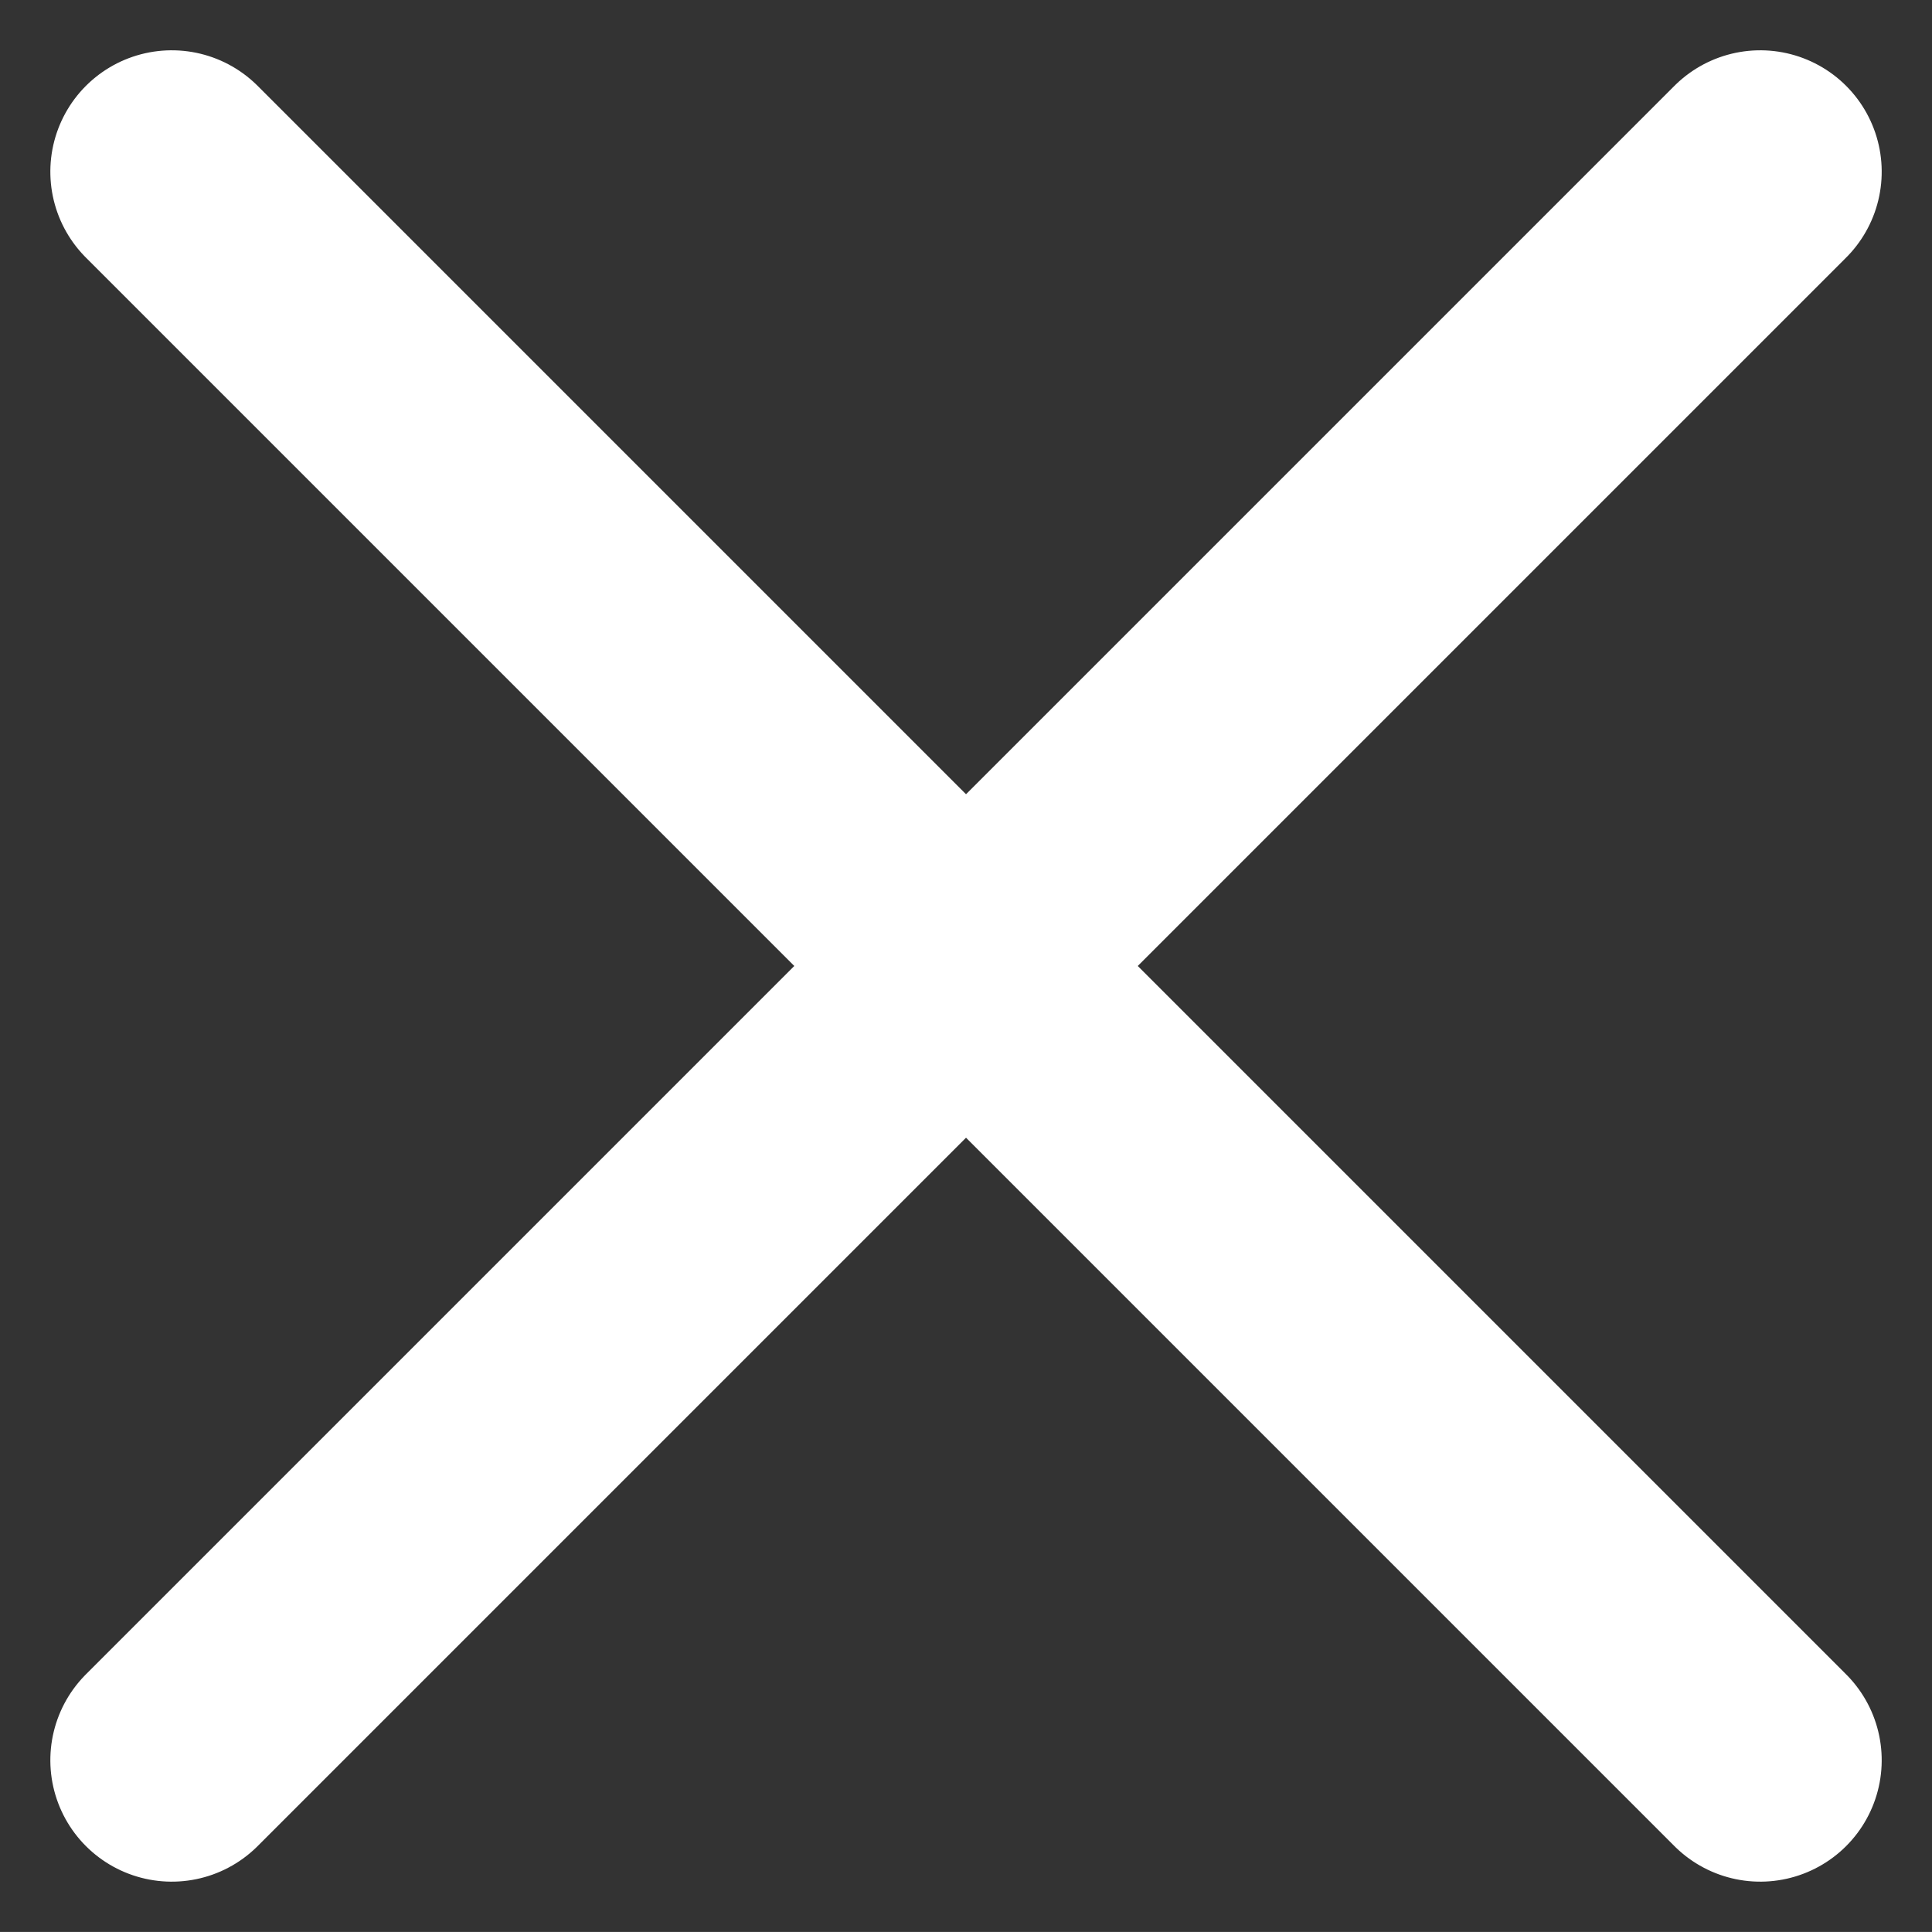
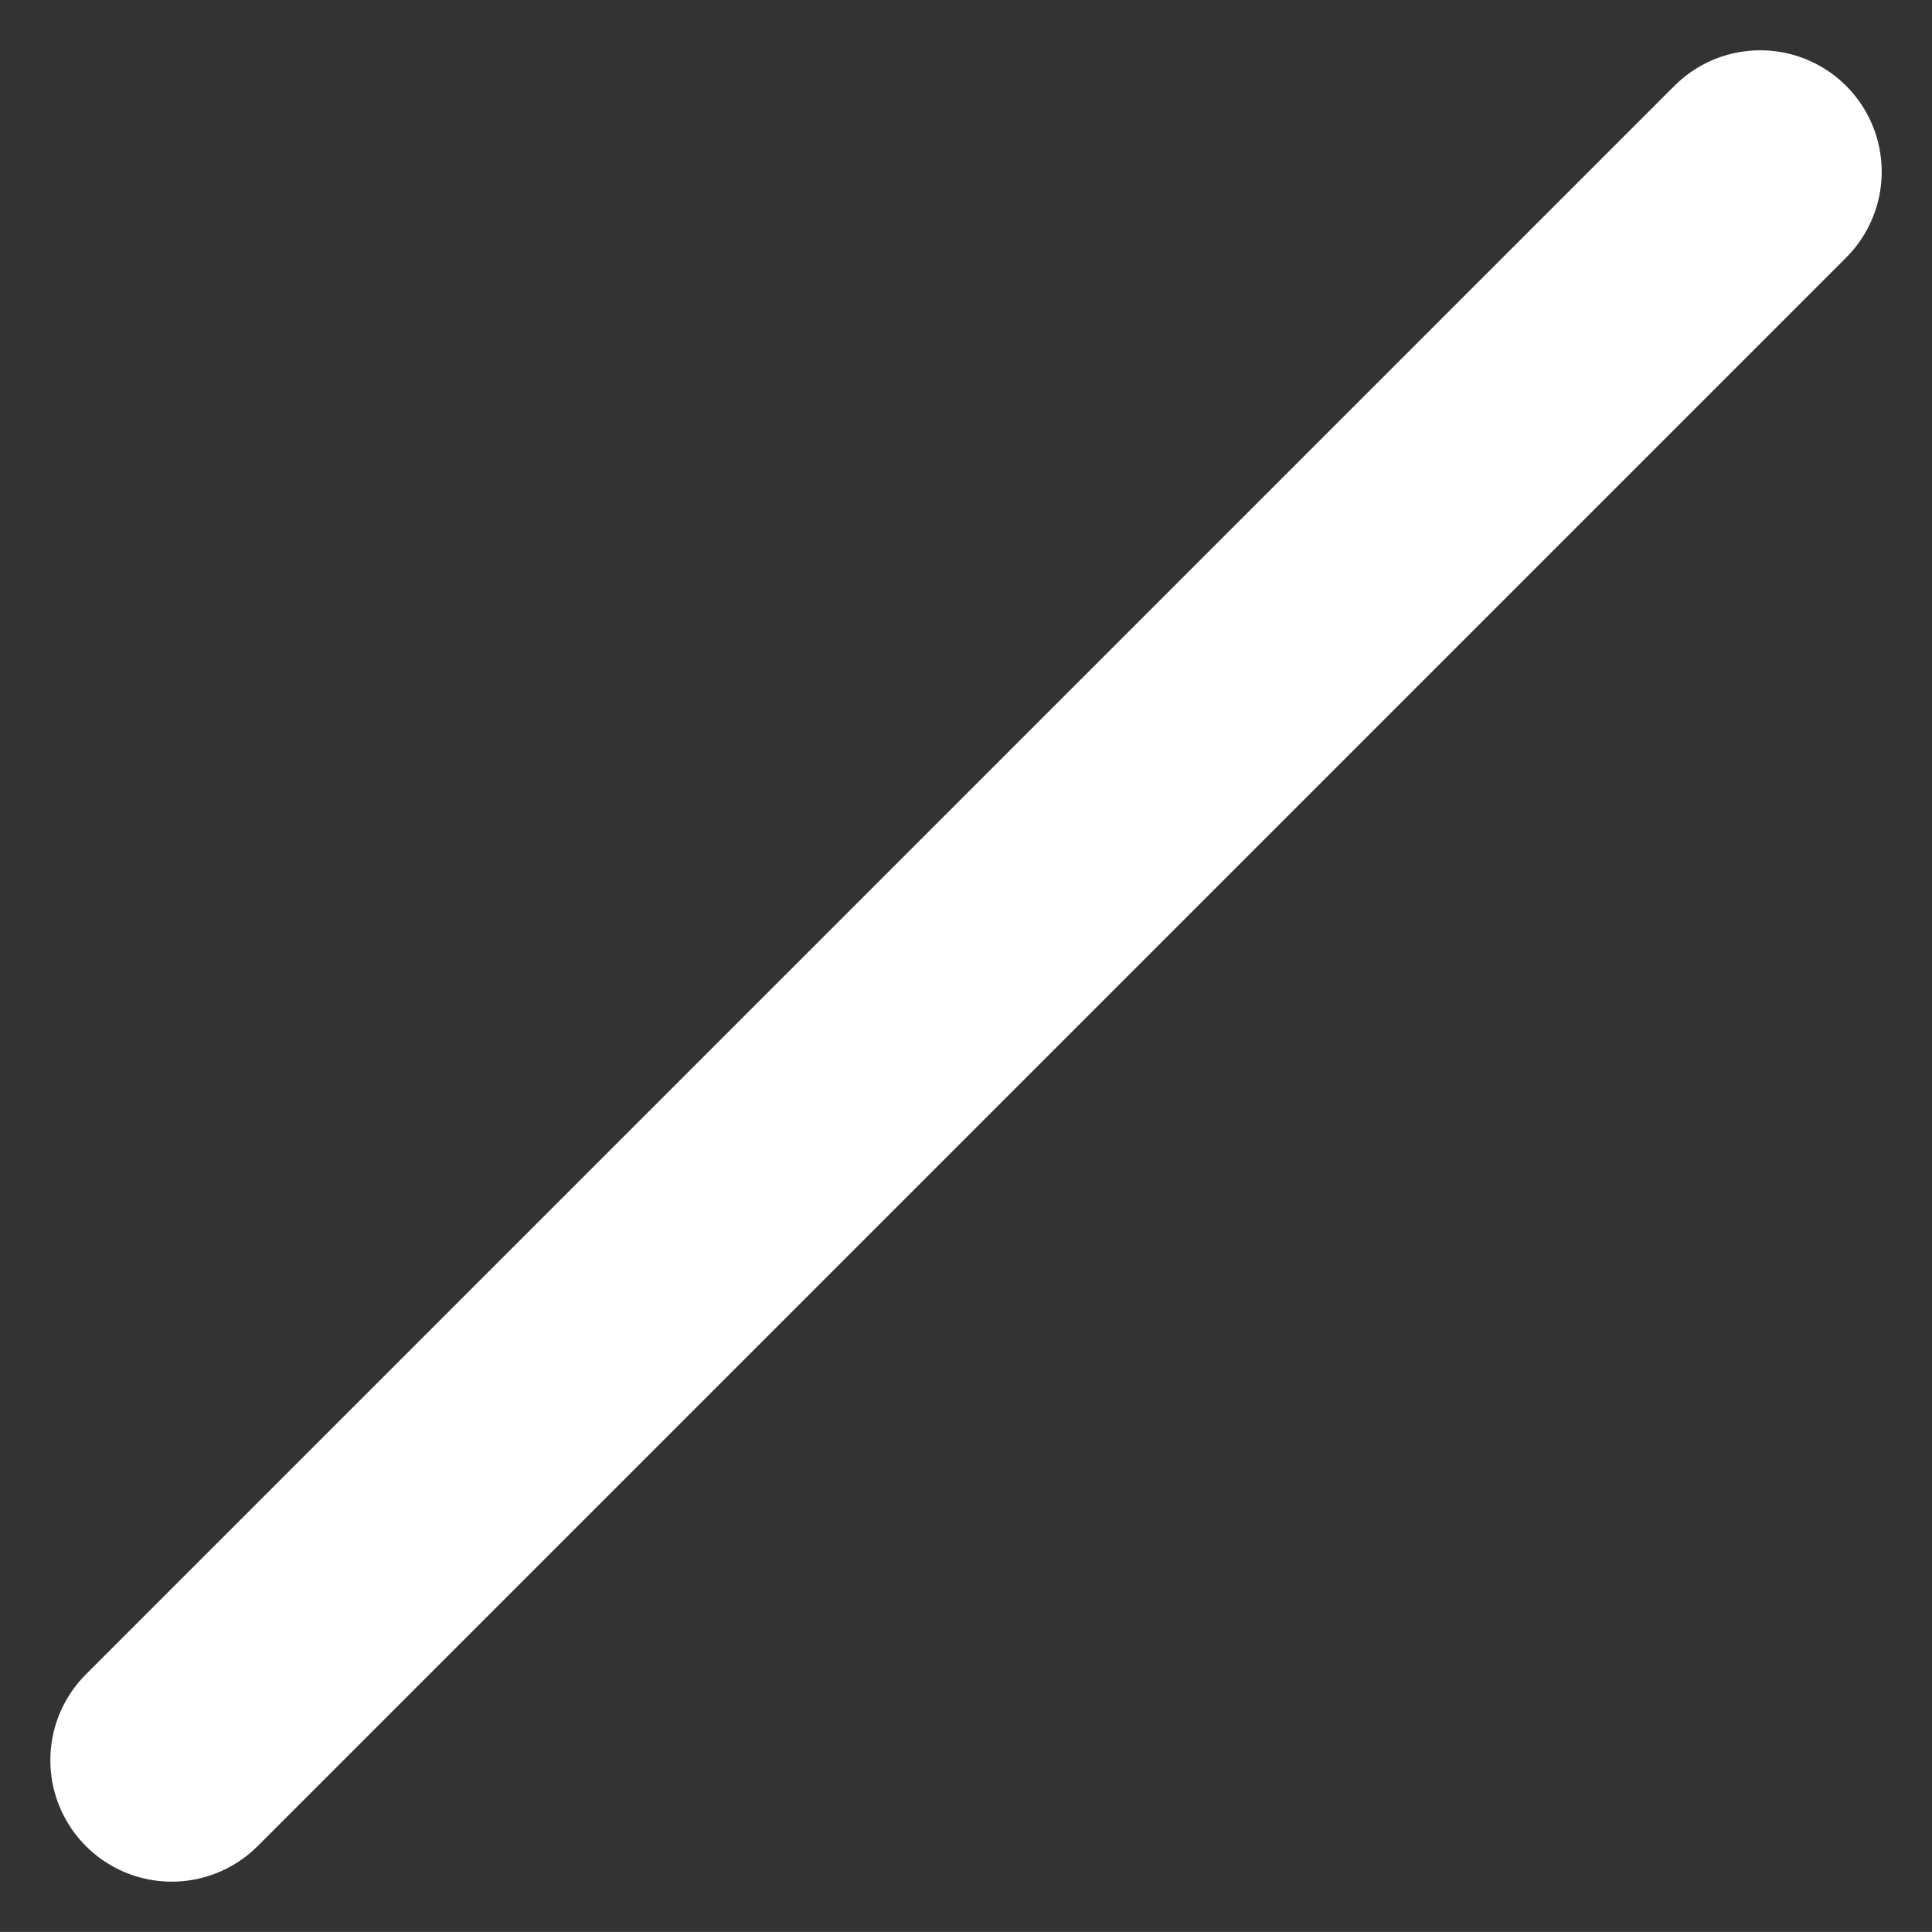
<svg xmlns="http://www.w3.org/2000/svg" width="31.819" height="31.818" viewBox="0 0 31.819 31.818">
  <rect x="0" y="0" width="31.819" height="31.818" fill="#333333" stroke="none" />
  <defs>
    <style>.a{fill:none;stroke:#fff;stroke-linecap:round;stroke-width:4px;}</style>
  </defs>
  <g transform="translate(9.997 -644.581) rotate(45)">
    <g transform="translate(452.719 444.357)">
-       <line class="a" x2="36.998" transform="translate(0 18.499)" />
      <line class="a" x2="36.998" transform="translate(18.499) rotate(90)" />
    </g>
  </g>
</svg>